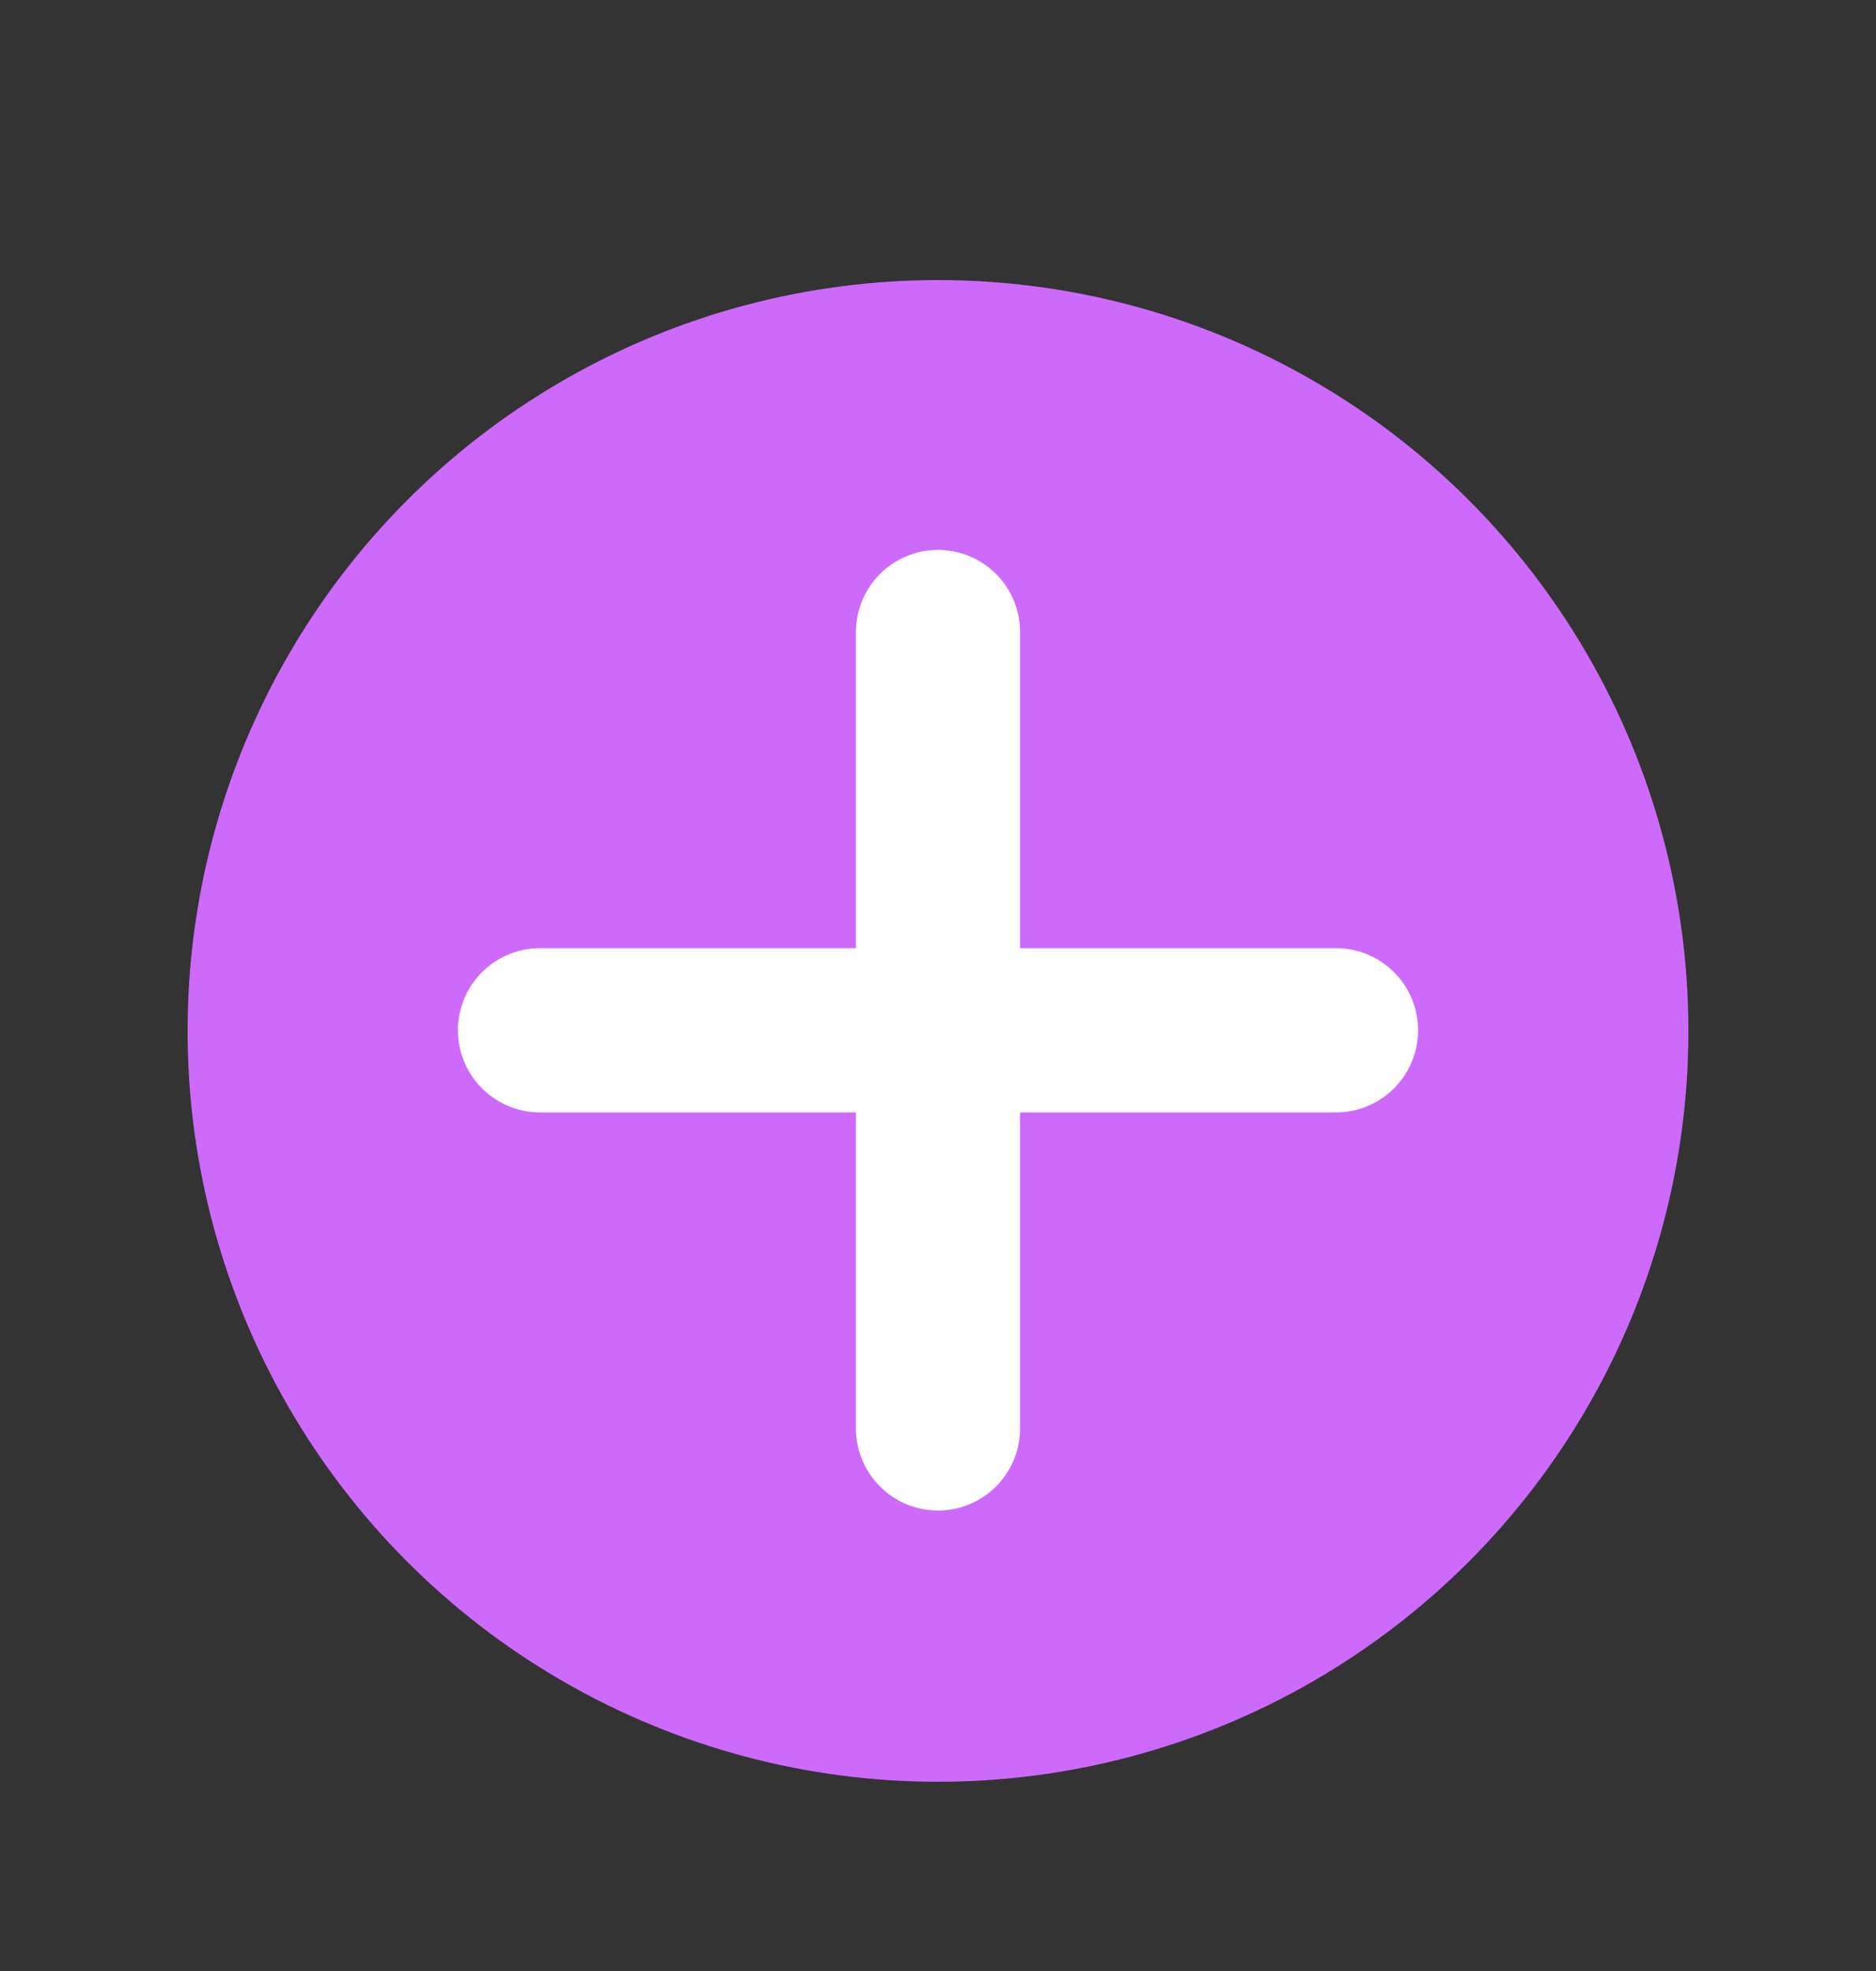
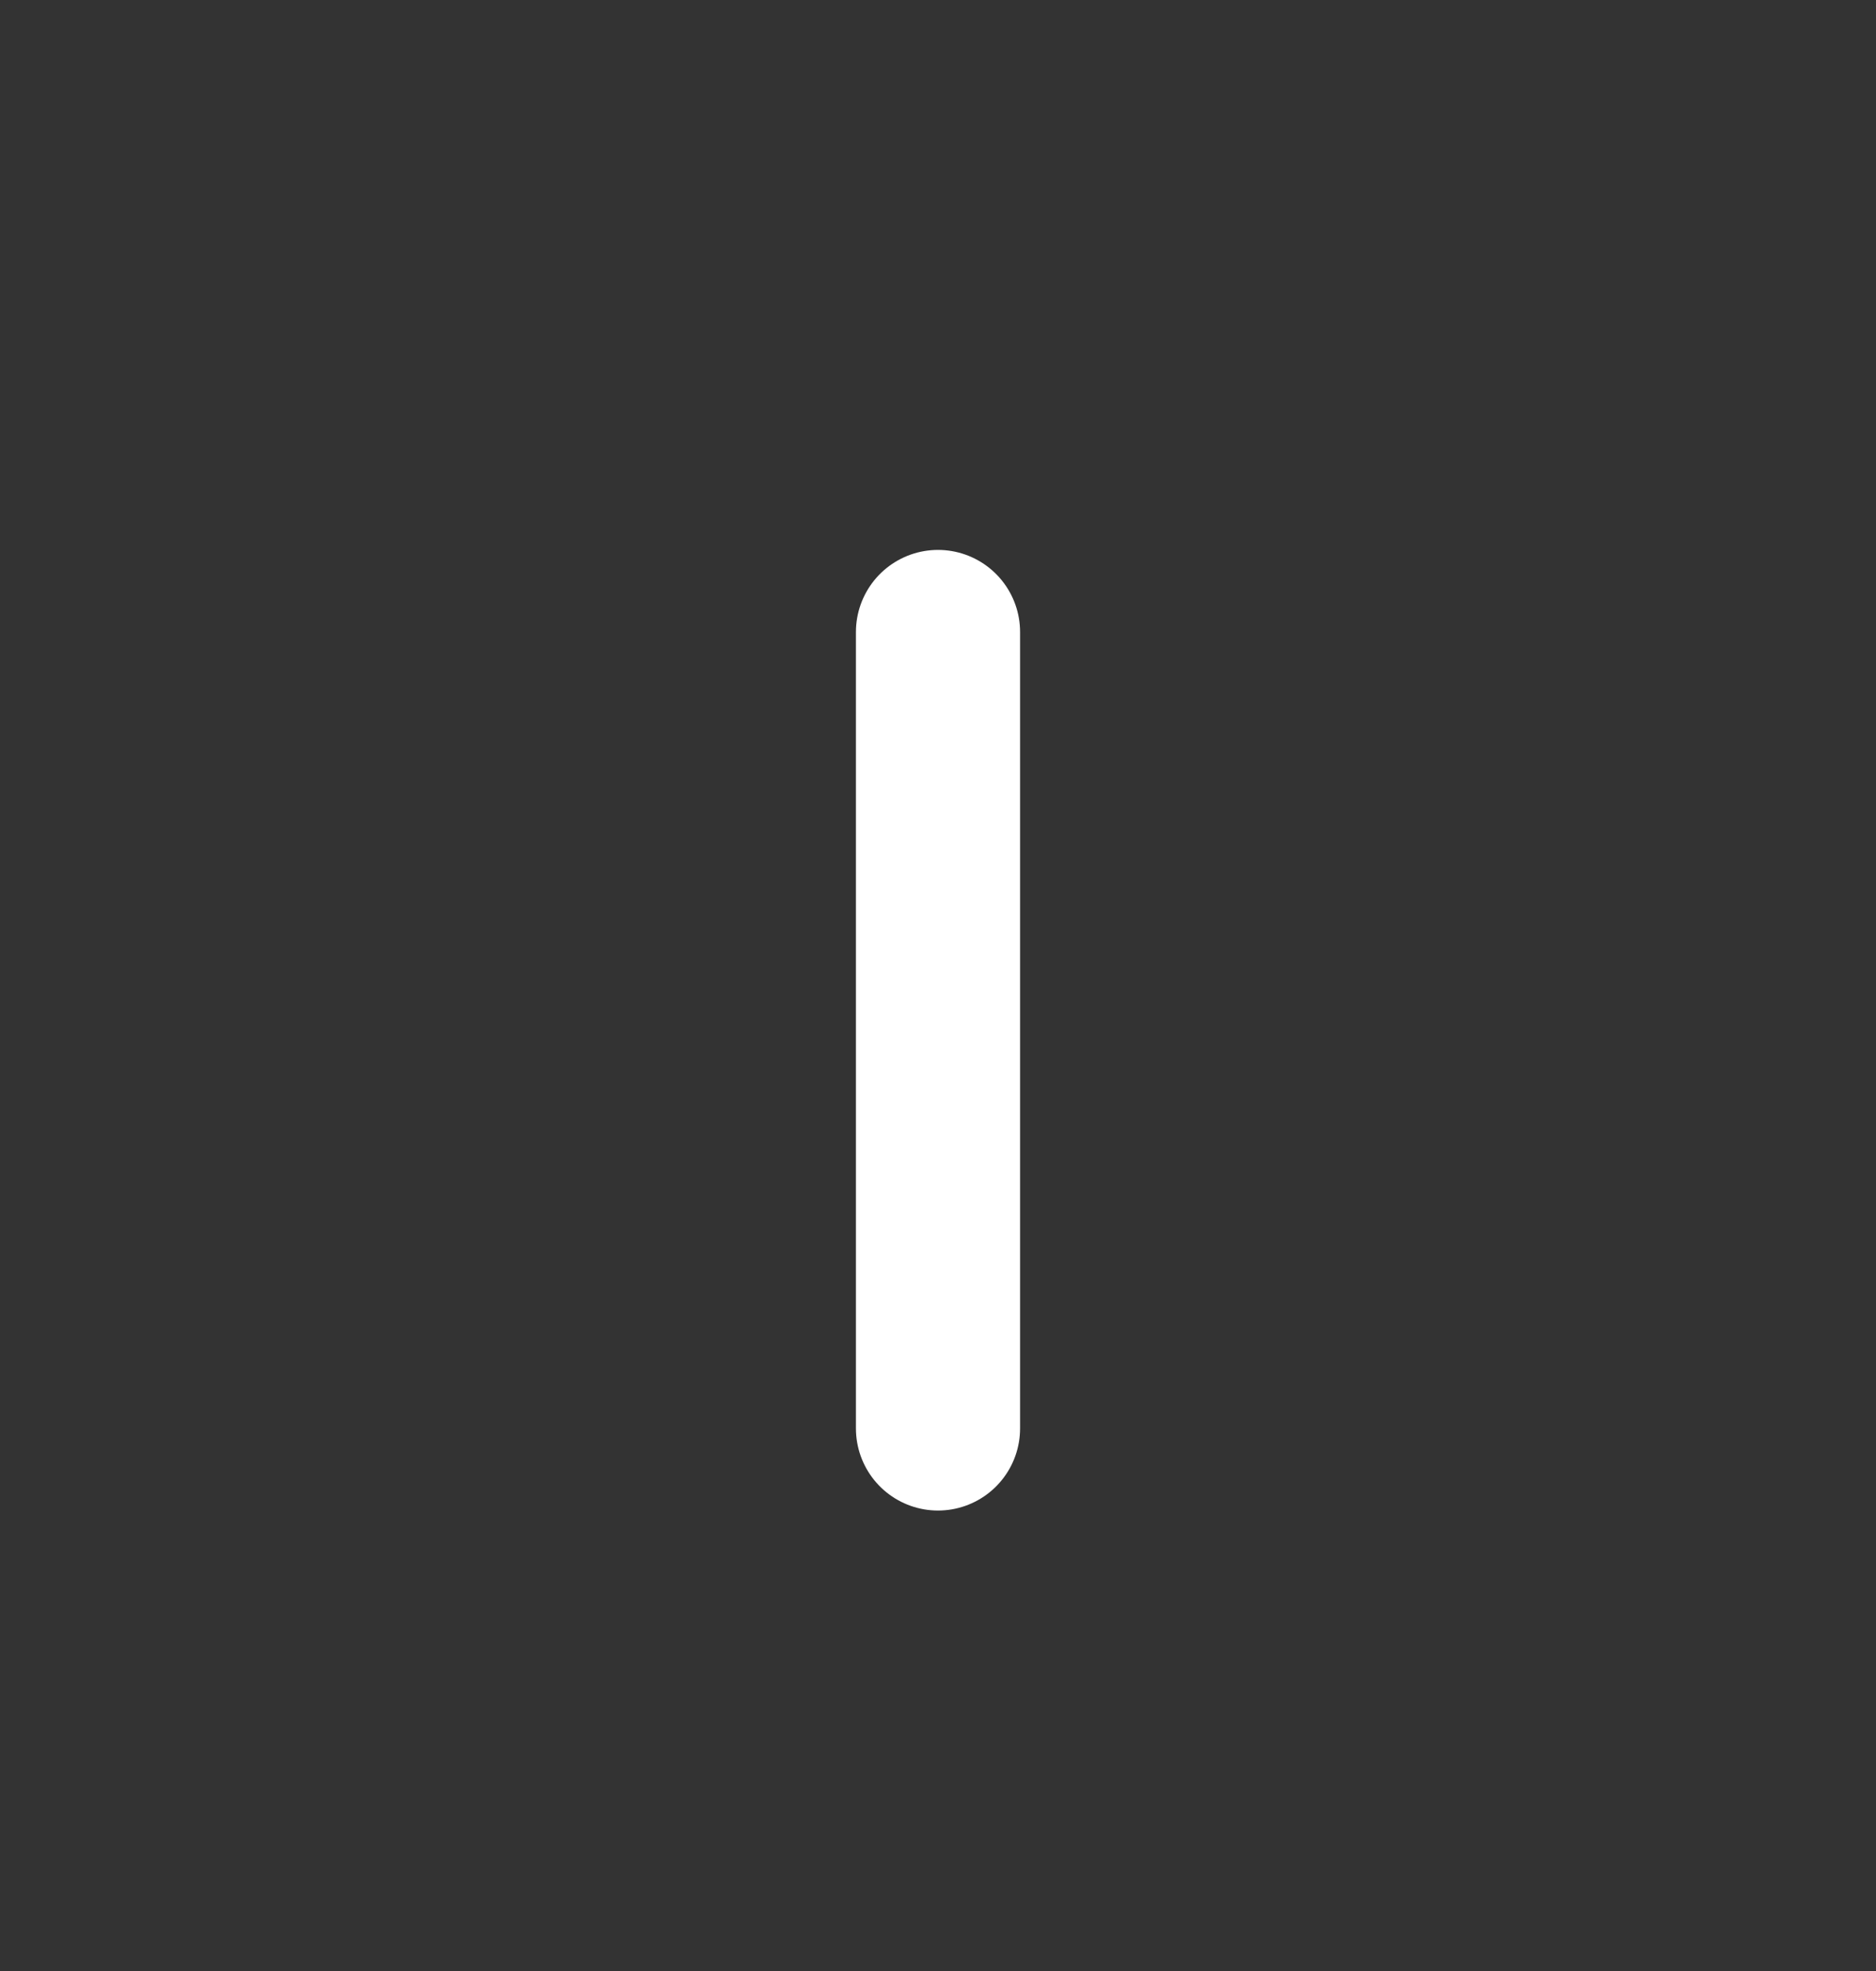
<svg xmlns="http://www.w3.org/2000/svg" width="20" height="21" viewBox="0 0 20 21" fill="none">
  <rect x="0" y="0" width="20" height="21" fill="#333333" stroke="none" />
-   <circle cx="10" cy="10.984" r="8" fill="#CD6AFB" />
-   <path d="M14.243 10.977H5.757M10 6.734V15.219" stroke="white" stroke-width="1.75" stroke-miterlimit="1.5" stroke-linecap="round" stroke-linejoin="round" />
+   <path d="M14.243 10.977M10 6.734V15.219" stroke="white" stroke-width="1.75" stroke-miterlimit="1.5" stroke-linecap="round" stroke-linejoin="round" />
</svg>